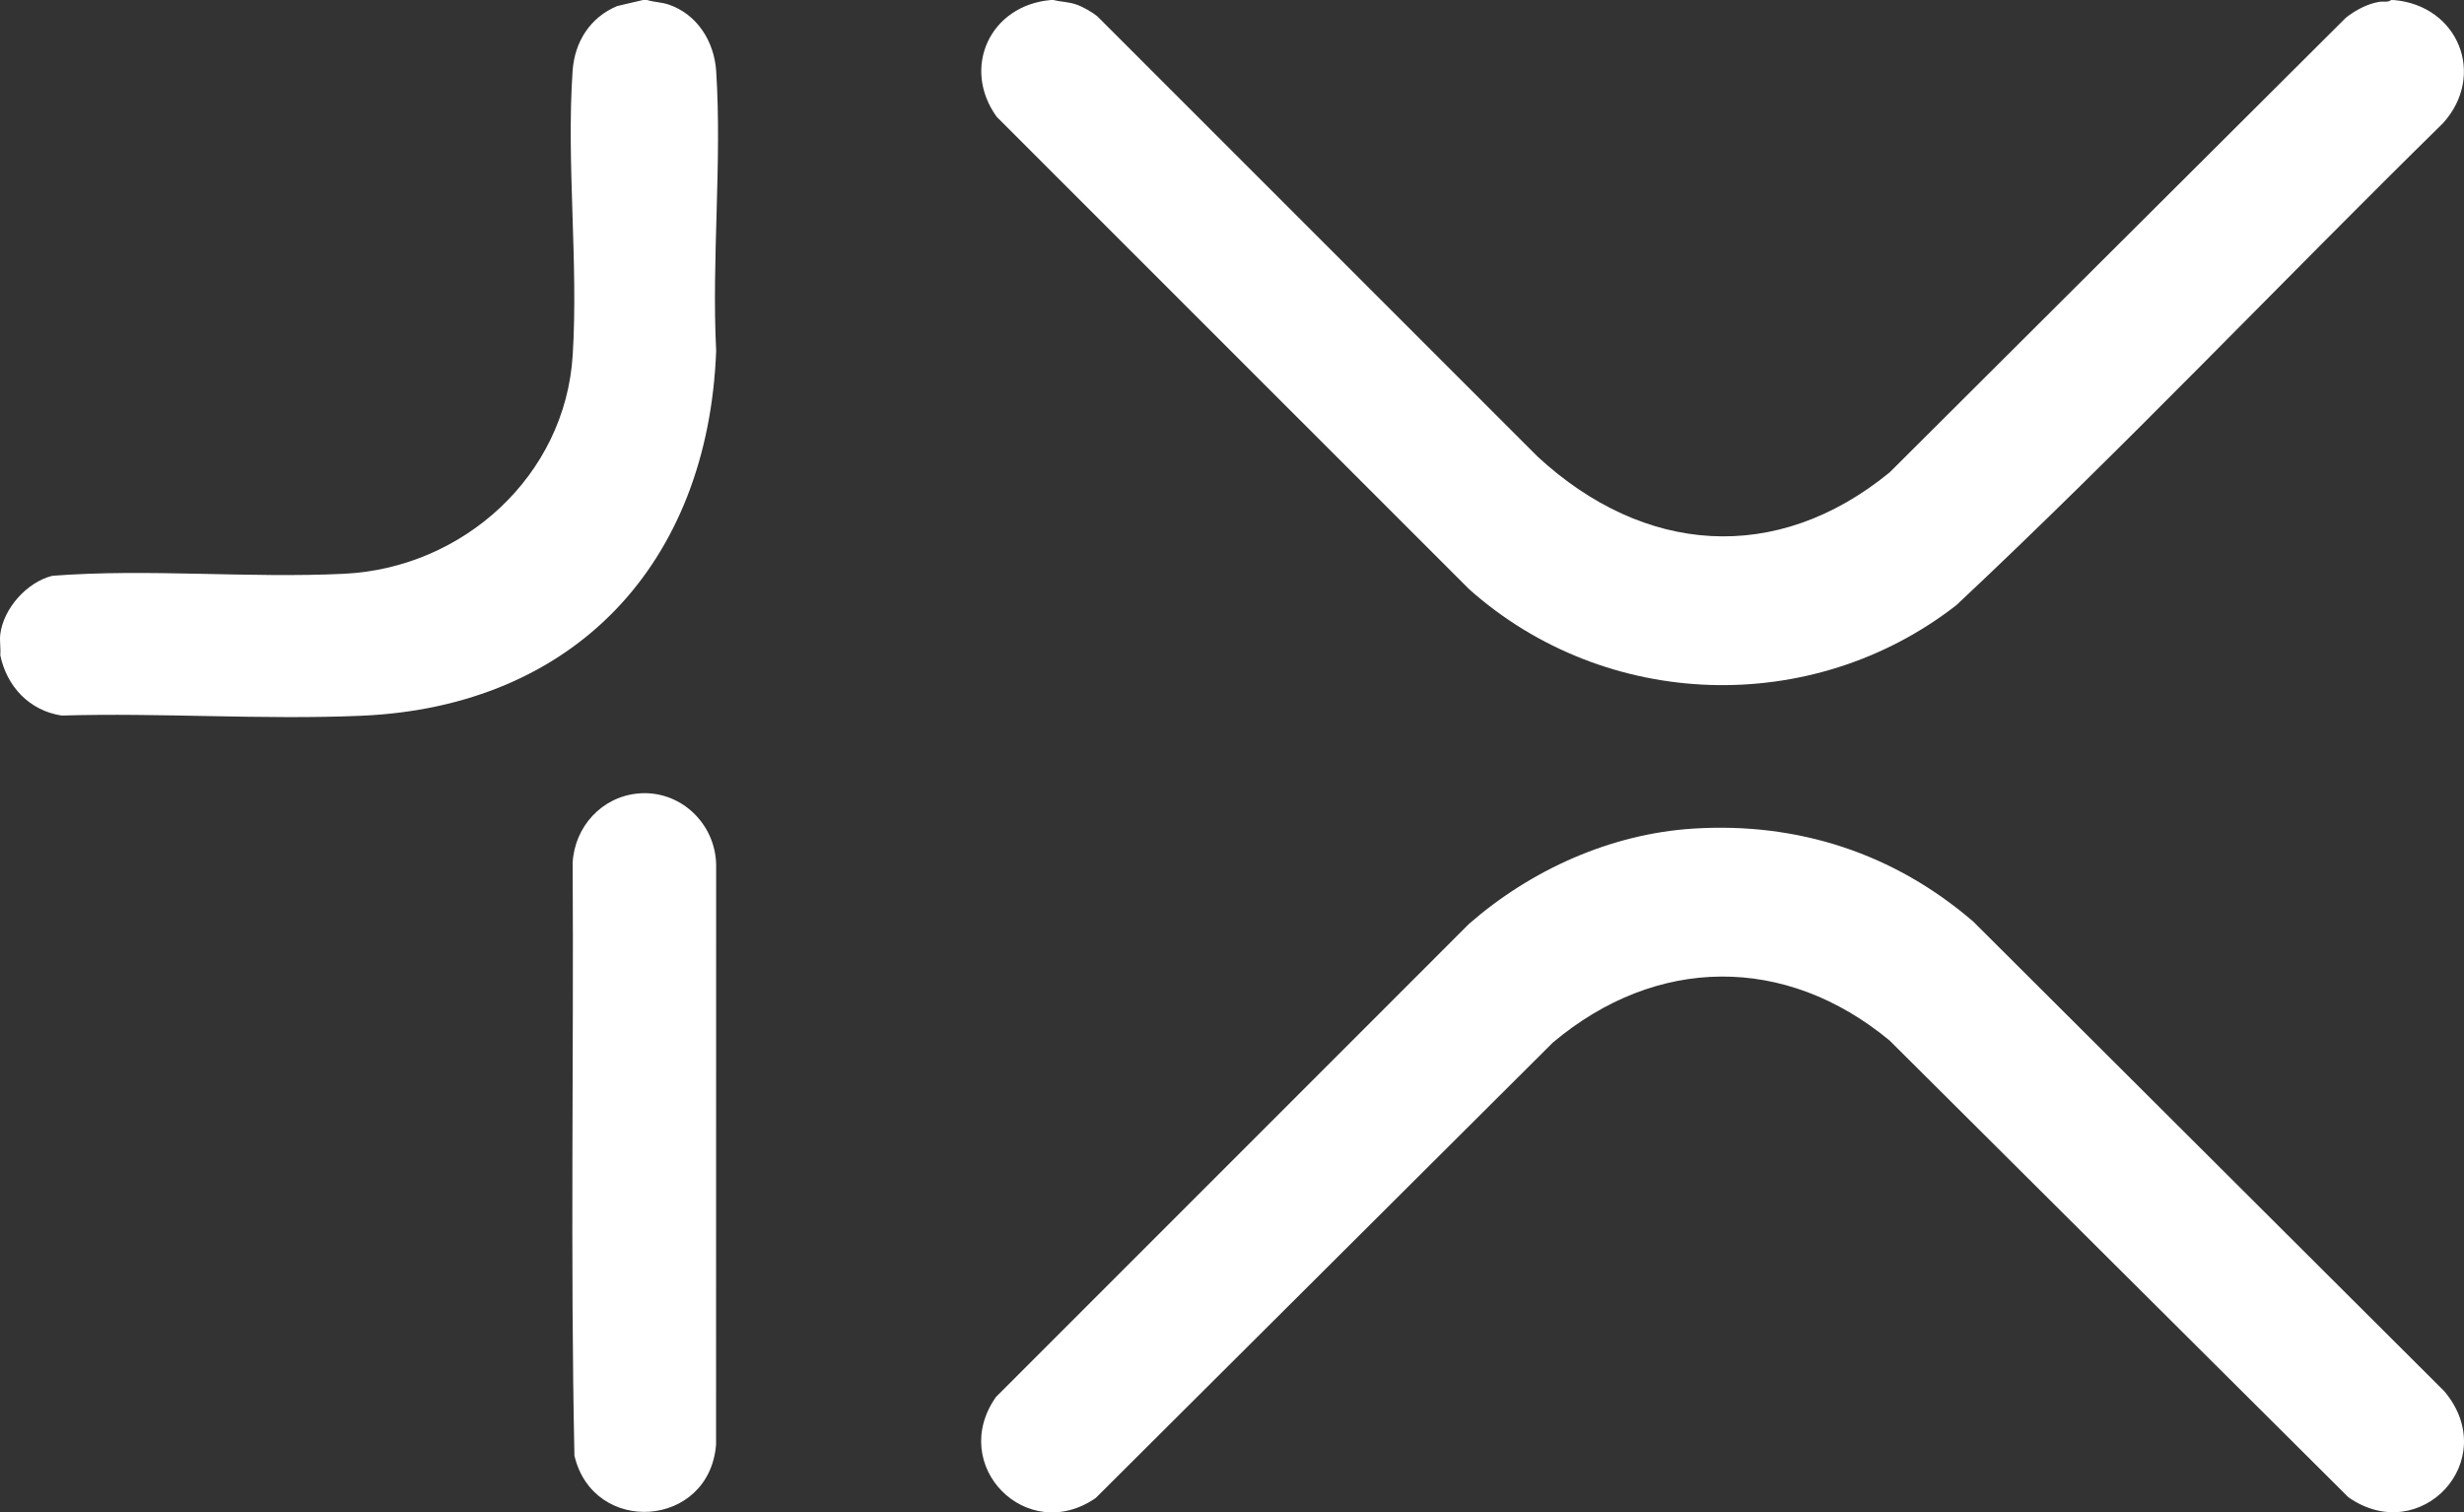
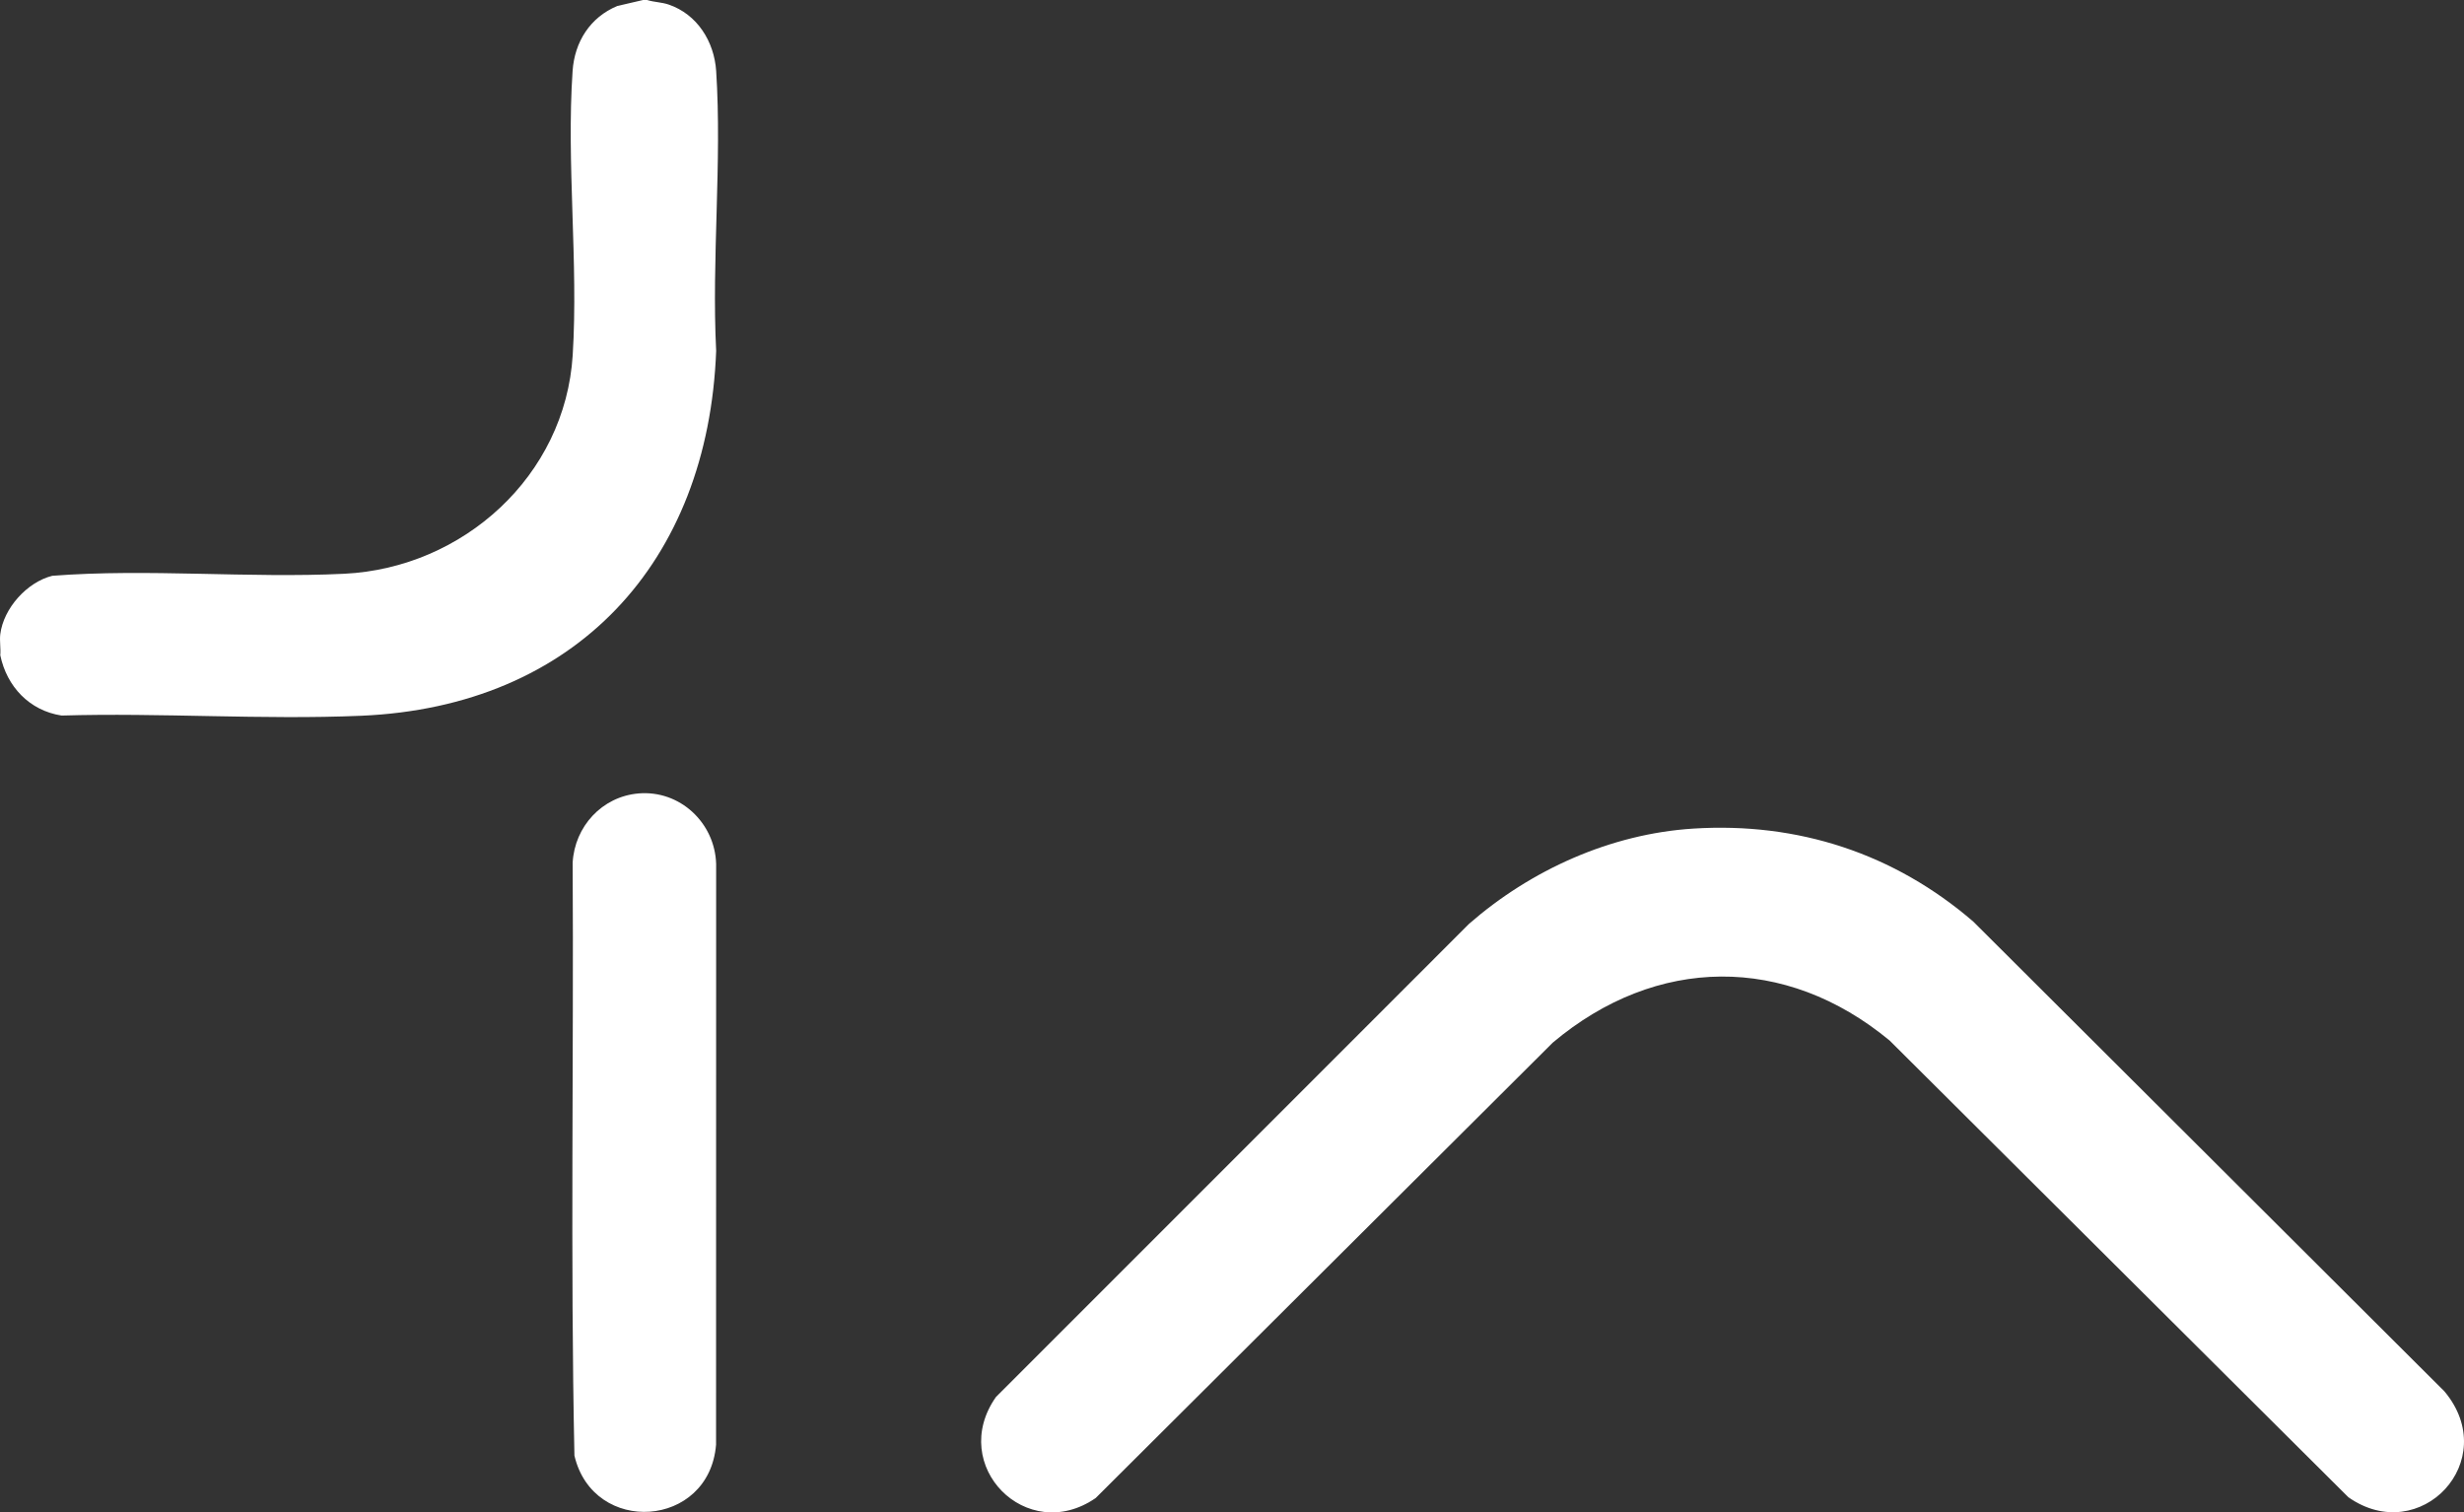
<svg xmlns="http://www.w3.org/2000/svg" id="Layer_2" data-name="Layer 2" width="1750.9" height="1074.63" viewBox="0 0 1750.9 1074.63">
  <rect x="0" y="0" width="1750.9" height="1074.63" fill="#333333" stroke="none" />
  <defs>
    <style>
      .cls-1 {
        fill: #fff;
      }
    </style>
  </defs>
  <g id="Layer_1-2" data-name="Layer 1">
    <g id="_9KI12d.tif" data-name="9KI12d.tif">
      <g>
-         <path class="cls-1" d="M748.68.02c5.66,1.43,10.49,1.2,16.26,3.22,4.52,1.58,10.97,5.24,14.73,8.26l313.25,313.24c75.16,69.2,169.23,76.86,249.83,10.94L1667.05,12.5c6.86-5.33,15.09-9.77,23.75-11.22,2.73-.46,6.18.58,8.24-1.25.66.03,1.35-.06,2,0,45.79,3.93,65.83,53.24,35,87.44-115.8,113.63-227.59,231.63-345.89,342.55-102.53,79.87-249.27,75-346.19-11.36L708.2,82.95C683.02,47.9,703.66,3.74,746.68.02h2Z" />
        <path class="cls-1" d="M459.88.02c5.03,1.56,10.19,1.49,15.27,3.22,20.32,6.92,32.38,26.32,33.75,47.19,4.21,64.64-3.29,133.79,0,198.9-5.71,150.35-99.86,252.76-252.32,259.26-70.13,2.99-142.45-2.25-212.8-.15-22.89-3.51-38.96-20.62-43.58-42.85.43-4.76-.59-10.37,0-14.99,2.35-18.41,18.97-36.97,36.97-41.47,68.27-5.26,139.08,1.88,207.41-1.44,84.5-4.11,157.07-69.51,162.38-155.36,4.07-65.68-4.55-136.42-.08-201.89,1.41-20.67,12.44-38.16,31.76-46.18L456.88.02h3Z" />
        <path class="cls-1" d="M1203.17,588.76c74.47-4.72,142.88,17.67,199.08,66.13l334.73,333.73c41.2,49.24-17.29,111.04-68.25,75.23l-325.98-324.5c-74.09-61.35-165.87-60.36-239.33,1.46l-324.85,323.62c-48.96,33.79-105.13-23.1-70.84-71.82l336.22-336.23c43.84-38.25,100.55-63.9,159.21-67.62Z" />
        <path class="cls-1" d="M453.67,563.78c29.49-2.54,54.35,20.88,55.22,50.11l-.06,412.64c-4.85,59.52-87.27,64.85-100.64,7.74-2.95-140.22-.45-280.92-1.26-421.31,1.43-25.7,20.86-46.94,46.75-49.17Z" />
      </g>
    </g>
  </g>
</svg>